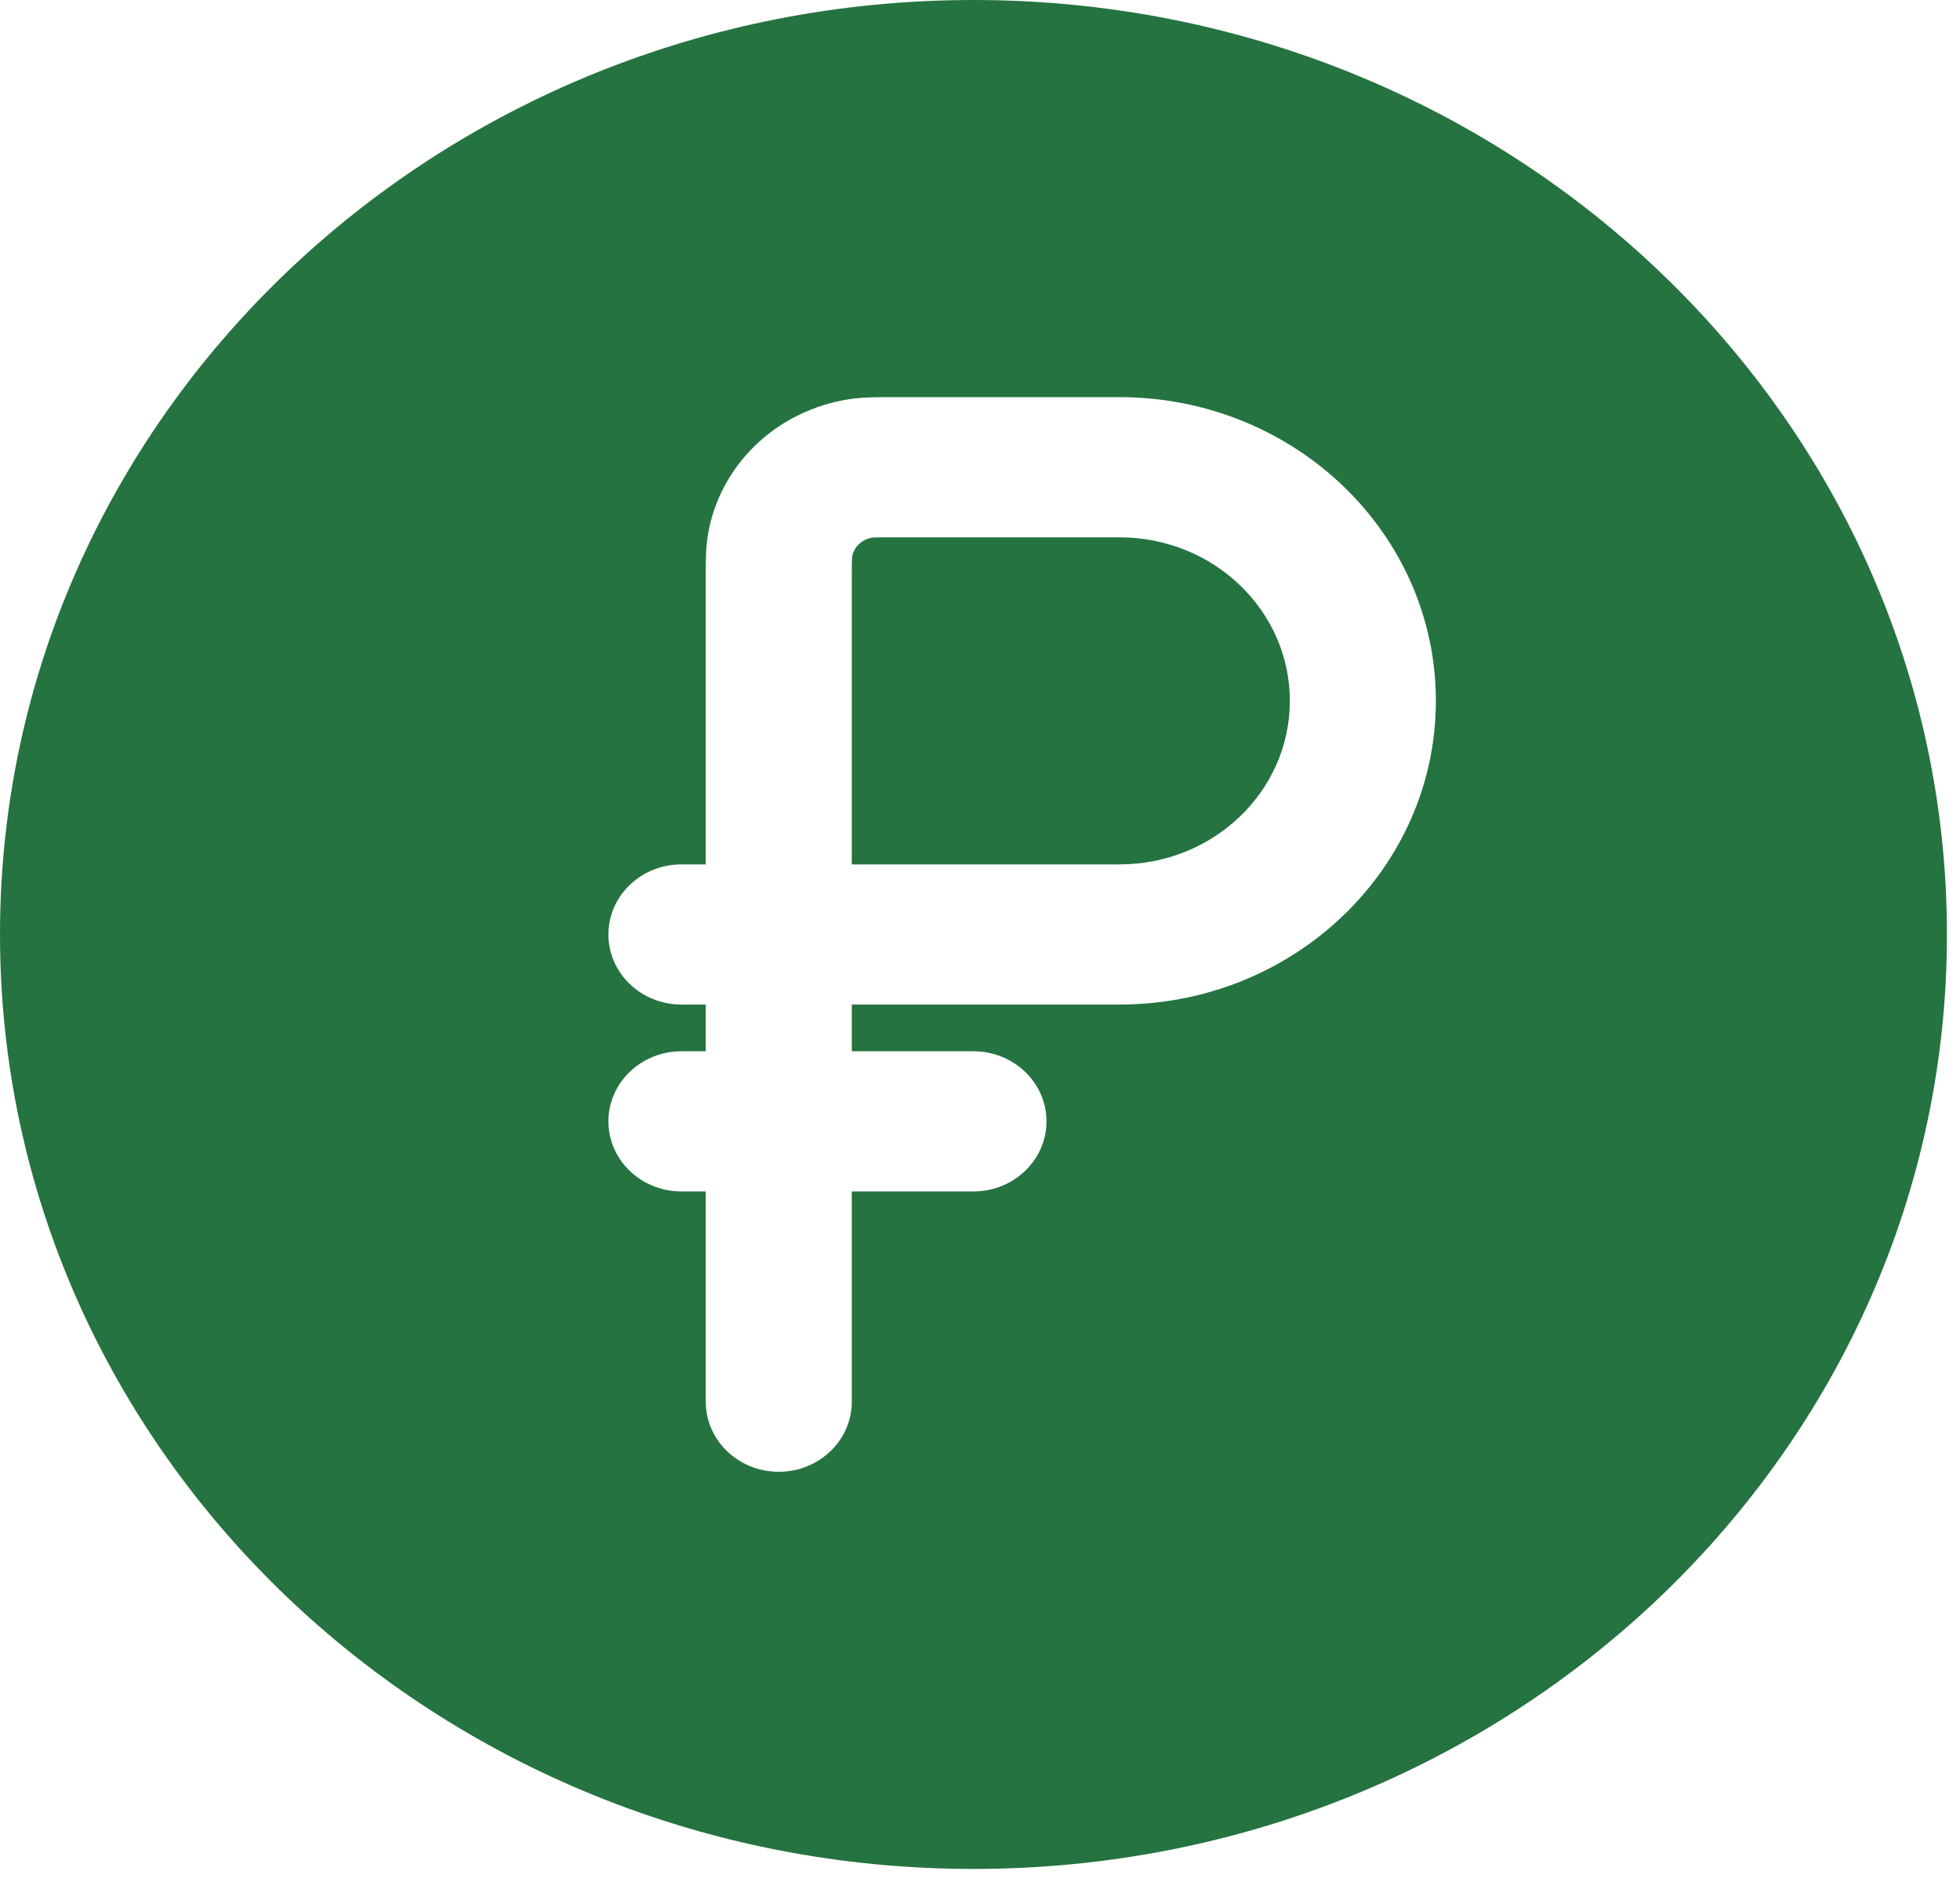
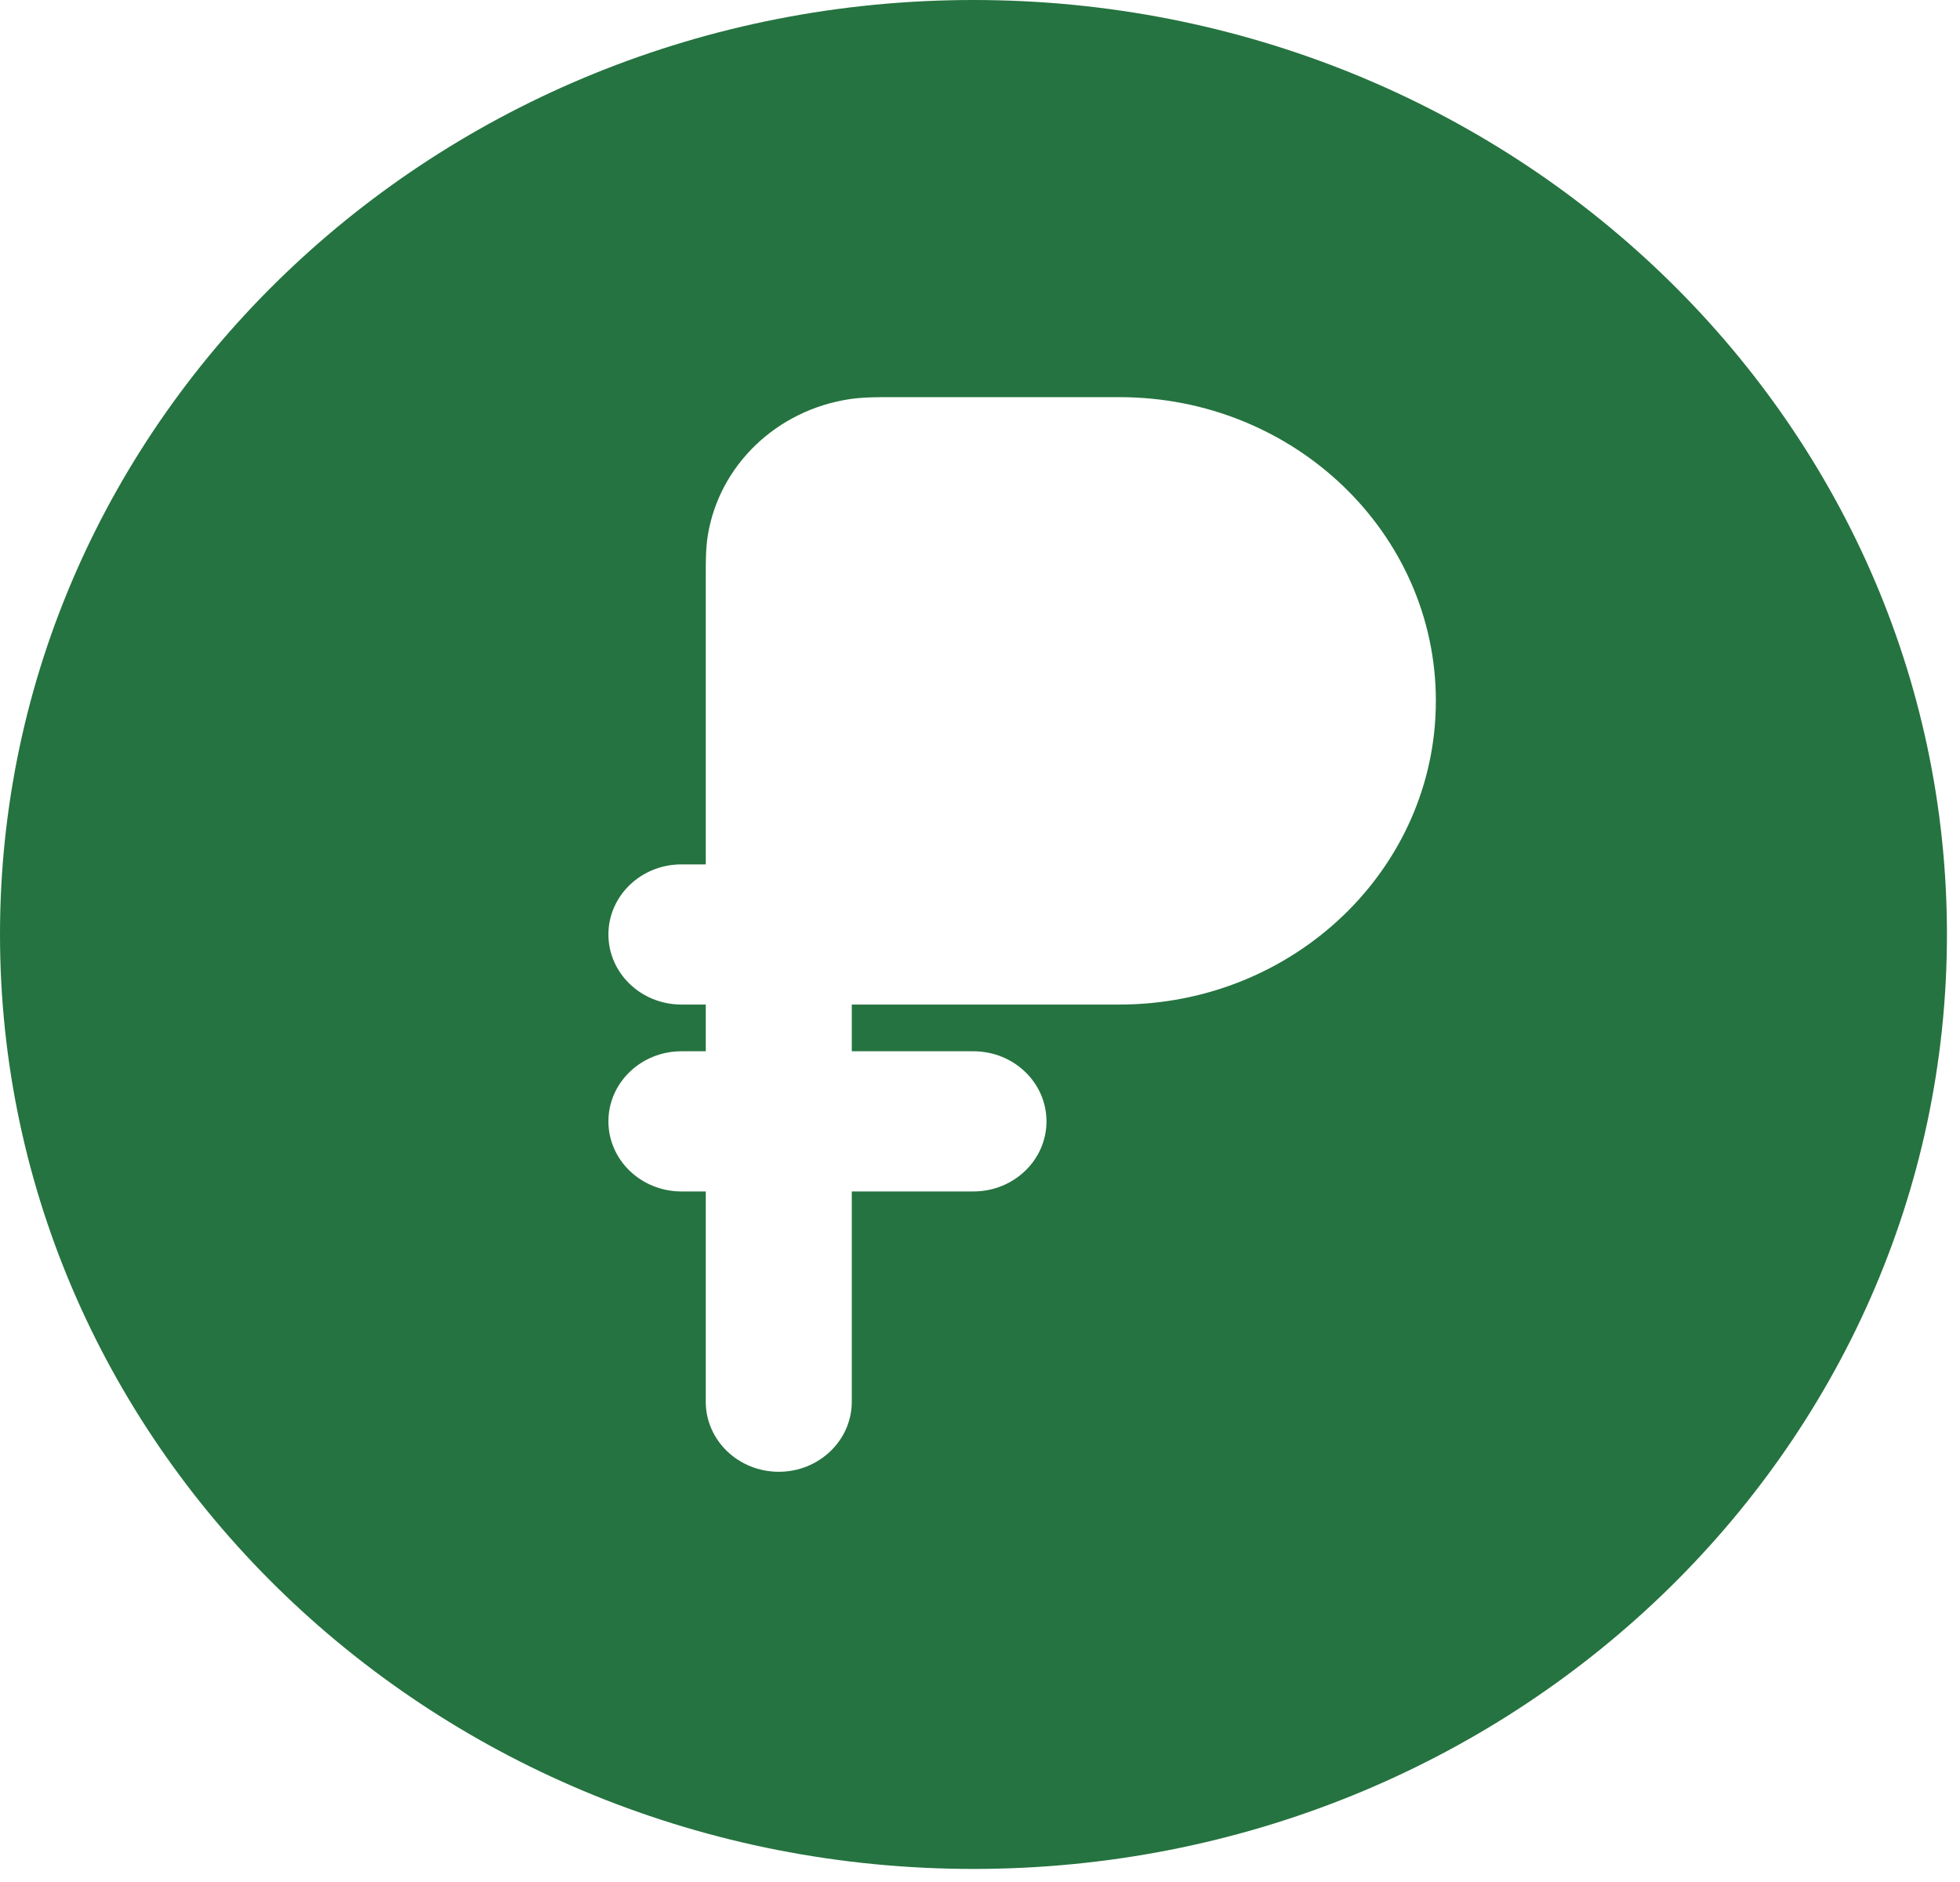
<svg xmlns="http://www.w3.org/2000/svg" width="125" height="120" viewBox="0 0 125 120" fill="none">
-   <path d="M71.396 55.115H54.323V36.942C54.323 36.364 54.324 36.02 54.331 35.761C54.336 35.596 54.343 35.525 54.344 35.508C54.452 34.878 54.966 34.385 55.623 34.281C55.641 34.279 55.715 34.273 55.886 34.268C56.157 34.261 56.515 34.261 57.117 34.261H71.396C77.397 34.261 82.261 38.929 82.261 44.688C82.261 50.447 77.397 55.115 71.396 55.115Z" fill="#257340" />
  <path fill-rule="evenodd" clip-rule="evenodd" d="M124.167 59.583C124.167 92.49 96.371 119.167 62.083 119.167C27.796 119.167 0 92.49 0 59.583C0 26.676 27.796 0 62.083 0C96.371 0 124.167 26.676 124.167 59.583ZM38.802 71.5C38.802 69.032 40.887 67.031 43.458 67.031H45.01V64.052H43.458C40.887 64.052 38.802 62.051 38.802 59.583C38.802 57.115 40.887 55.115 43.458 55.115H45.01L45.01 36.712C45.009 35.845 45.008 34.944 45.144 34.119C45.88 29.657 49.526 26.158 54.175 25.451C55.035 25.321 55.974 25.322 56.878 25.323L71.396 25.323C82.539 25.323 91.573 33.993 91.573 44.688C91.573 55.382 82.539 64.052 71.396 64.052H54.323V67.031H62.083C64.655 67.031 66.74 69.032 66.74 71.5C66.74 73.968 64.655 75.969 62.083 75.969H54.323V89.375C54.323 91.843 52.238 93.844 49.667 93.844C47.095 93.844 45.01 91.843 45.01 89.375V75.969H43.458C40.887 75.969 38.802 73.968 38.802 71.5Z" fill="#257340" />
</svg>